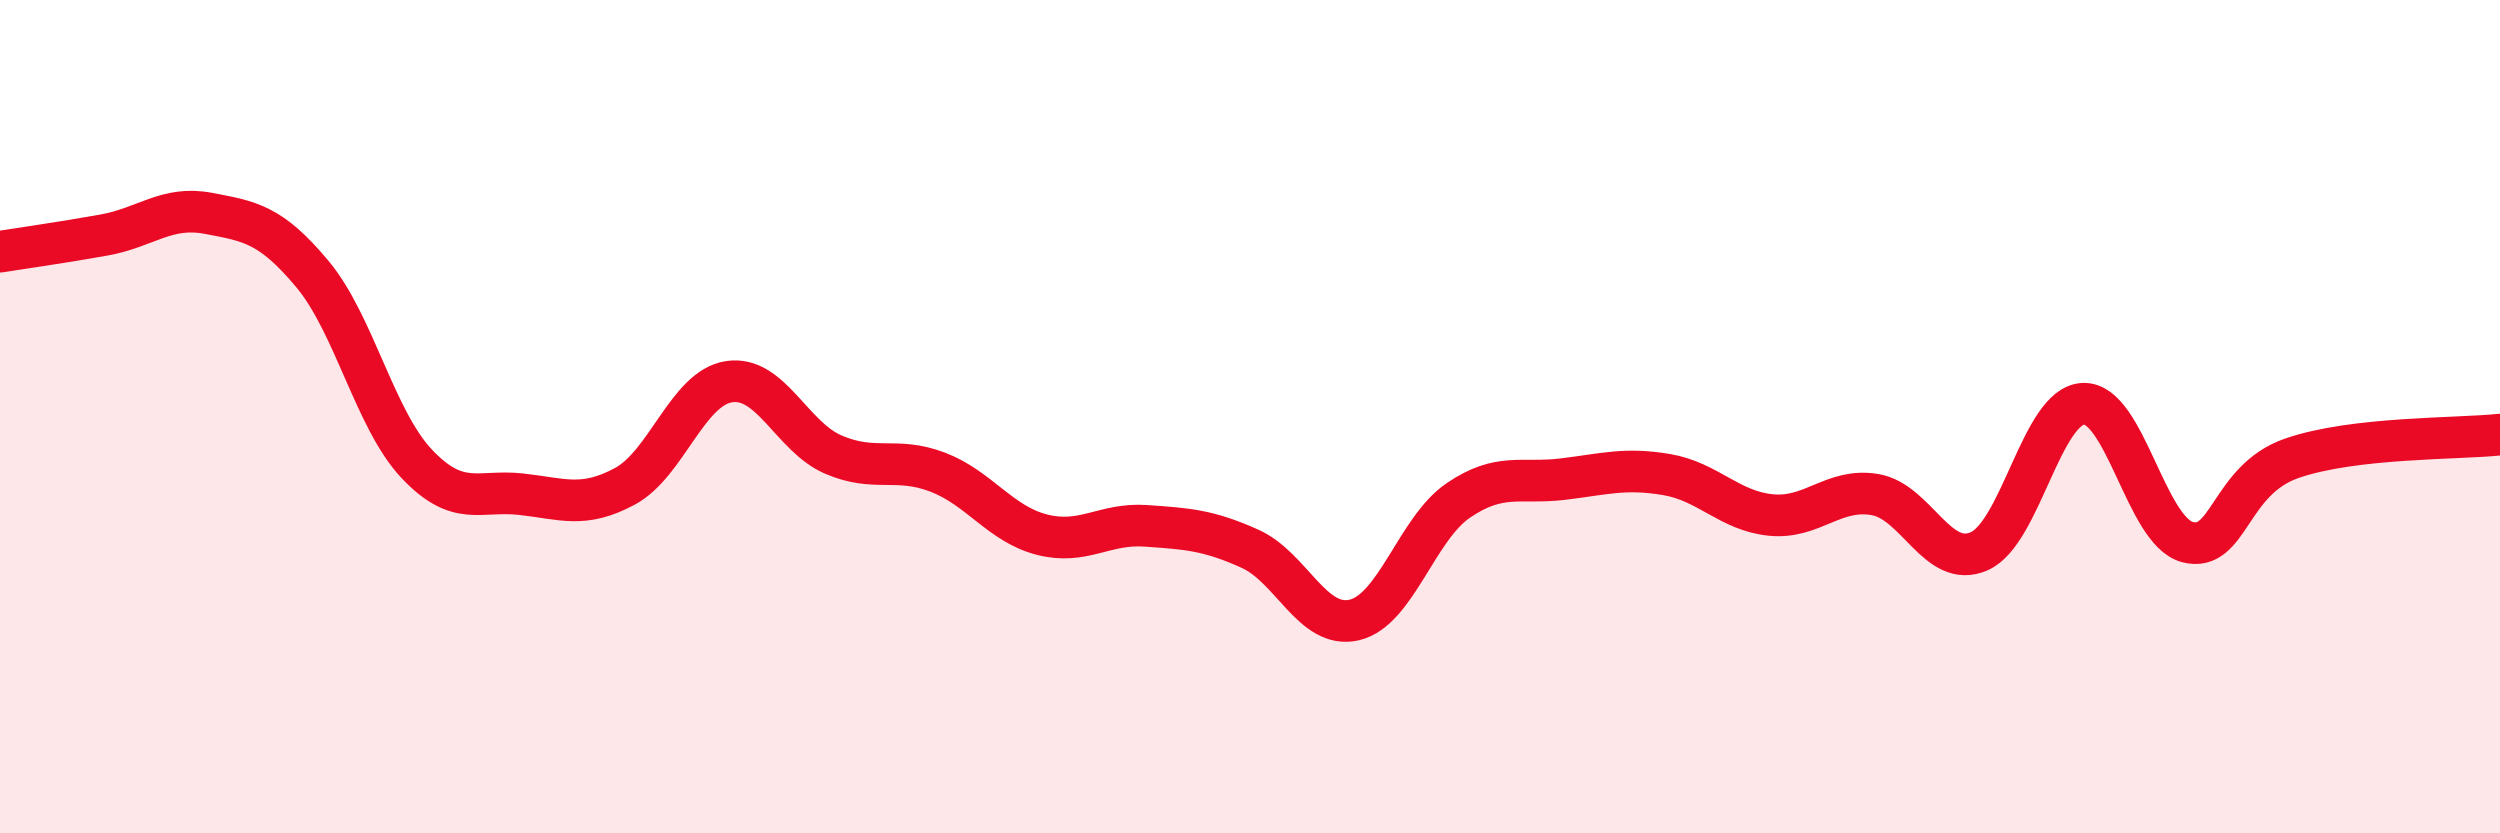
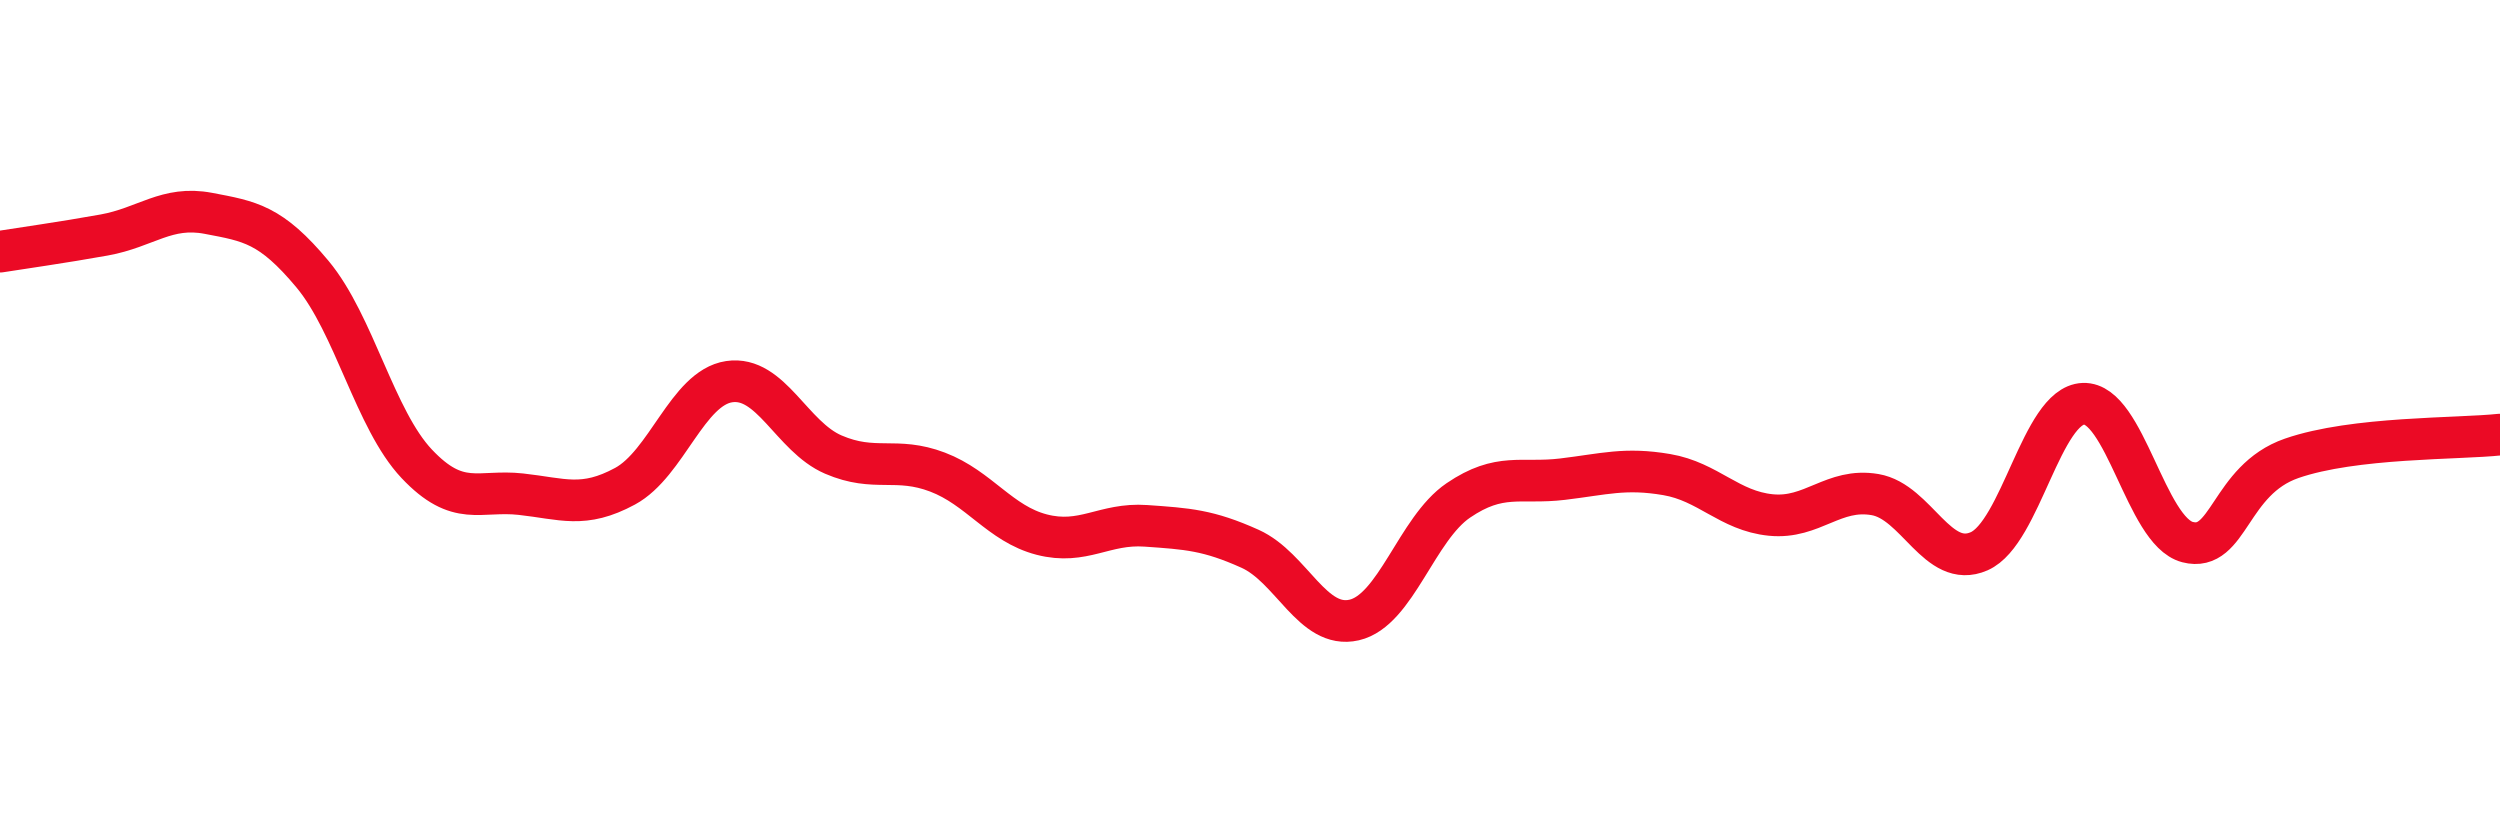
<svg xmlns="http://www.w3.org/2000/svg" width="60" height="20" viewBox="0 0 60 20">
-   <path d="M 0,6.04 C 0.5,5.96 1.5,5.82 2.5,5.64 C 3.5,5.46 4,4.93 5,5.12 C 6,5.31 6.5,5.38 7.5,6.58 C 8.5,7.78 9,10.07 10,11.13 C 11,12.19 11.5,11.75 12.5,11.86 C 13.5,11.97 14,12.21 15,11.67 C 16,11.13 16.5,9.31 17.5,9.16 C 18.5,9.01 19,10.48 20,10.91 C 21,11.34 21.5,10.95 22.5,11.33 C 23.5,11.71 24,12.57 25,12.83 C 26,13.09 26.5,12.55 27.5,12.62 C 28.5,12.69 29,12.72 30,13.17 C 31,13.62 31.5,15.11 32.5,14.88 C 33.5,14.65 34,12.69 35,12.01 C 36,11.33 36.5,11.62 37.5,11.5 C 38.5,11.38 39,11.22 40,11.39 C 41,11.56 41.5,12.26 42.5,12.36 C 43.5,12.46 44,11.7 45,11.87 C 46,12.04 46.5,13.67 47.5,13.23 C 48.5,12.79 49,9.73 50,9.69 C 51,9.65 51.5,12.75 52.5,13.01 C 53.5,13.27 53.5,11.52 55,11 C 56.5,10.48 59,10.54 60,10.43L60 20L0 20Z" fill="#EB0A25" opacity="0.1" stroke-linecap="round" stroke-linejoin="round" />
  <path d="M 0,6.04 C 0.5,5.96 1.5,5.82 2.5,5.64 C 3.5,5.46 4,4.93 5,5.12 C 6,5.31 6.5,5.38 7.5,6.58 C 8.5,7.78 9,10.07 10,11.13 C 11,12.19 11.5,11.75 12.5,11.86 C 13.5,11.97 14,12.21 15,11.67 C 16,11.13 16.5,9.31 17.5,9.16 C 18.5,9.01 19,10.48 20,10.91 C 21,11.34 21.5,10.95 22.5,11.33 C 23.5,11.71 24,12.57 25,12.83 C 26,13.09 26.5,12.55 27.5,12.62 C 28.5,12.69 29,12.72 30,13.17 C 31,13.62 31.5,15.11 32.5,14.88 C 33.5,14.65 34,12.69 35,12.01 C 36,11.33 36.5,11.62 37.5,11.5 C 38.5,11.38 39,11.22 40,11.39 C 41,11.56 41.5,12.26 42.5,12.36 C 43.5,12.46 44,11.7 45,11.87 C 46,12.04 46.5,13.67 47.5,13.23 C 48.5,12.79 49,9.73 50,9.69 C 51,9.65 51.5,12.75 52.5,13.01 C 53.5,13.27 53.5,11.52 55,11 C 56.5,10.48 59,10.54 60,10.43" stroke="#EB0A25" stroke-width="1" fill="none" stroke-linecap="round" stroke-linejoin="round" />
</svg>